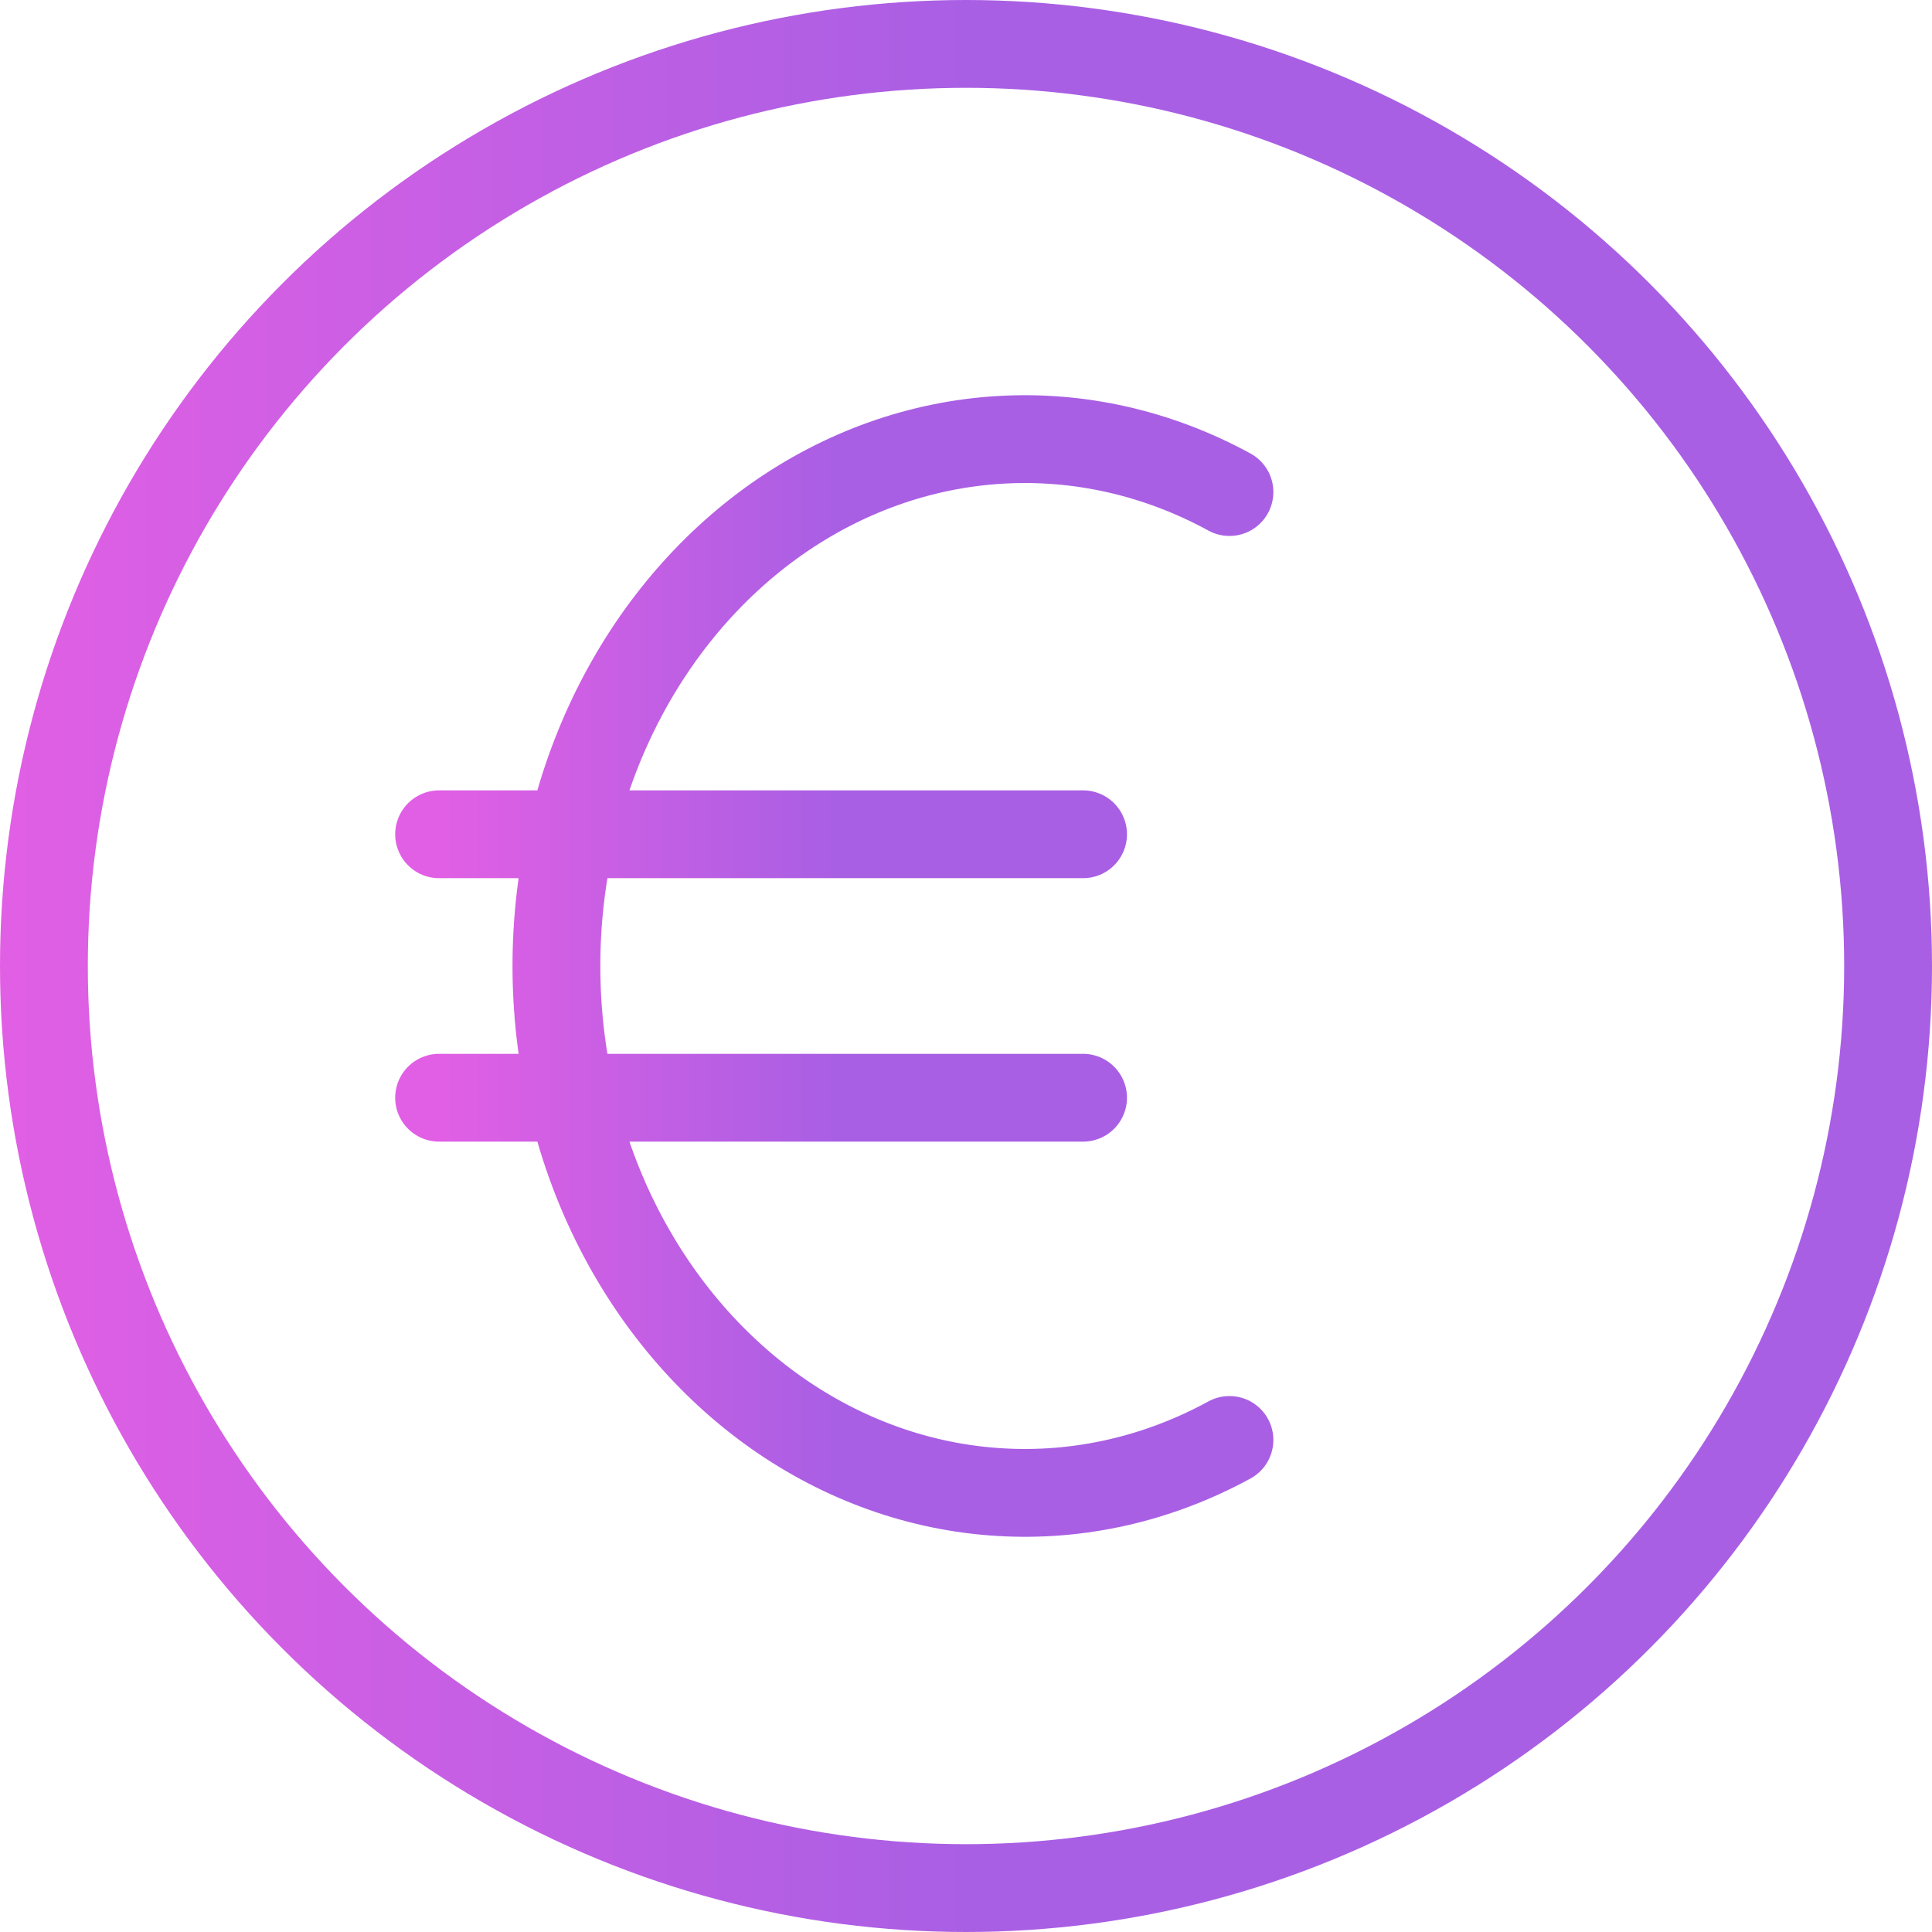
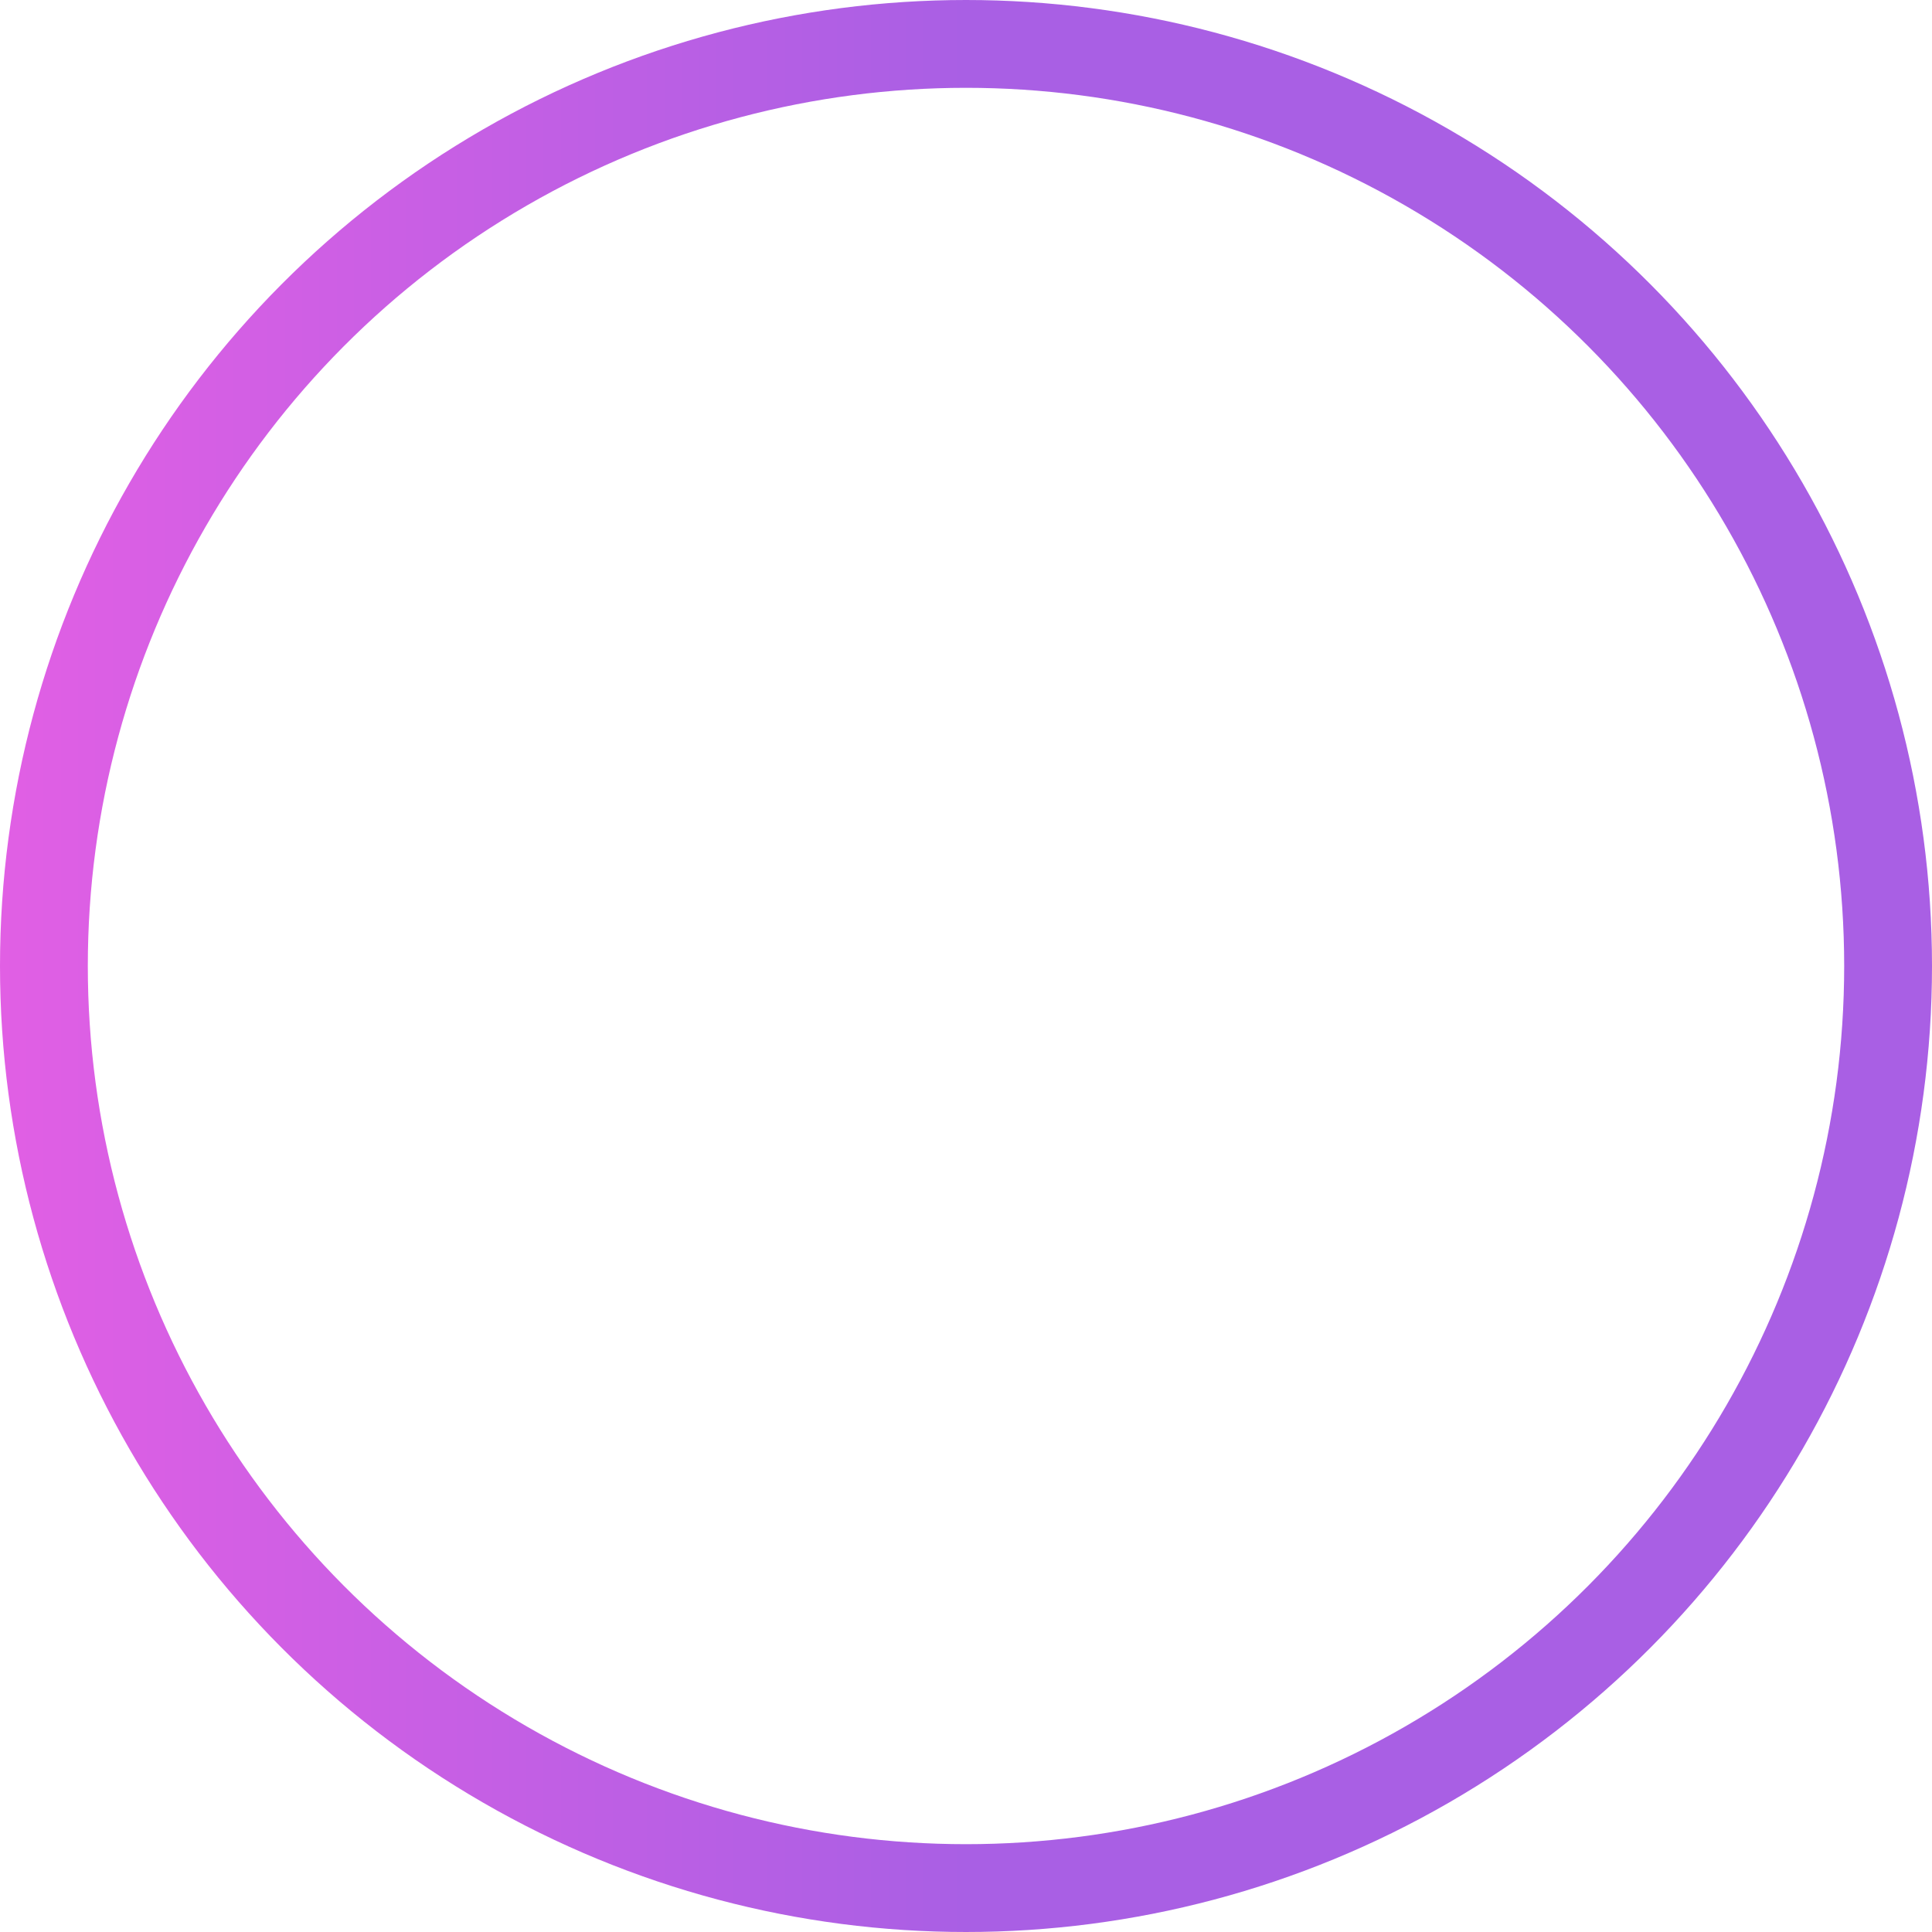
<svg xmlns="http://www.w3.org/2000/svg" width="22" height="22" viewBox="0 0 22 22" fill="none">
  <circle cx="11" cy="11" r="10.5" stroke="url(#paint0_linear_877_202)" />
-   <path d="M14 5.603C13.187 5.159 12.287 4.954 11.384 5.009C10.482 5.063 9.606 5.375 8.84 5.914C8.074 6.454 7.442 7.204 7.004 8.093C6.566 8.983 6.336 9.983 6.336 11C6.336 12.017 6.566 13.017 7.004 13.907C7.442 14.796 8.074 15.546 8.84 16.086C9.606 16.625 10.482 16.937 11.384 16.991C12.287 17.046 13.187 16.841 14 16.397M5 9.5H12.333M5 12.5H12.333" stroke="url(#paint1_linear_877_202)" stroke-linecap="round" stroke-linejoin="round" />
  <defs>
    <linearGradient id="paint0_linear_877_202" x1="0" y1="11" x2="22" y2="11" gradientUnits="userSpaceOnUse">
      <stop stop-color="#E15FE4" />
      <stop offset="0.5" stop-color="#A95FE4" />
    </linearGradient>
    <linearGradient id="paint1_linear_877_202" x1="5" y1="11" x2="14" y2="11" gradientUnits="userSpaceOnUse">
      <stop stop-color="#E15FE4" />
      <stop offset="0.5" stop-color="#A95FE4" />
    </linearGradient>
  </defs>
</svg>